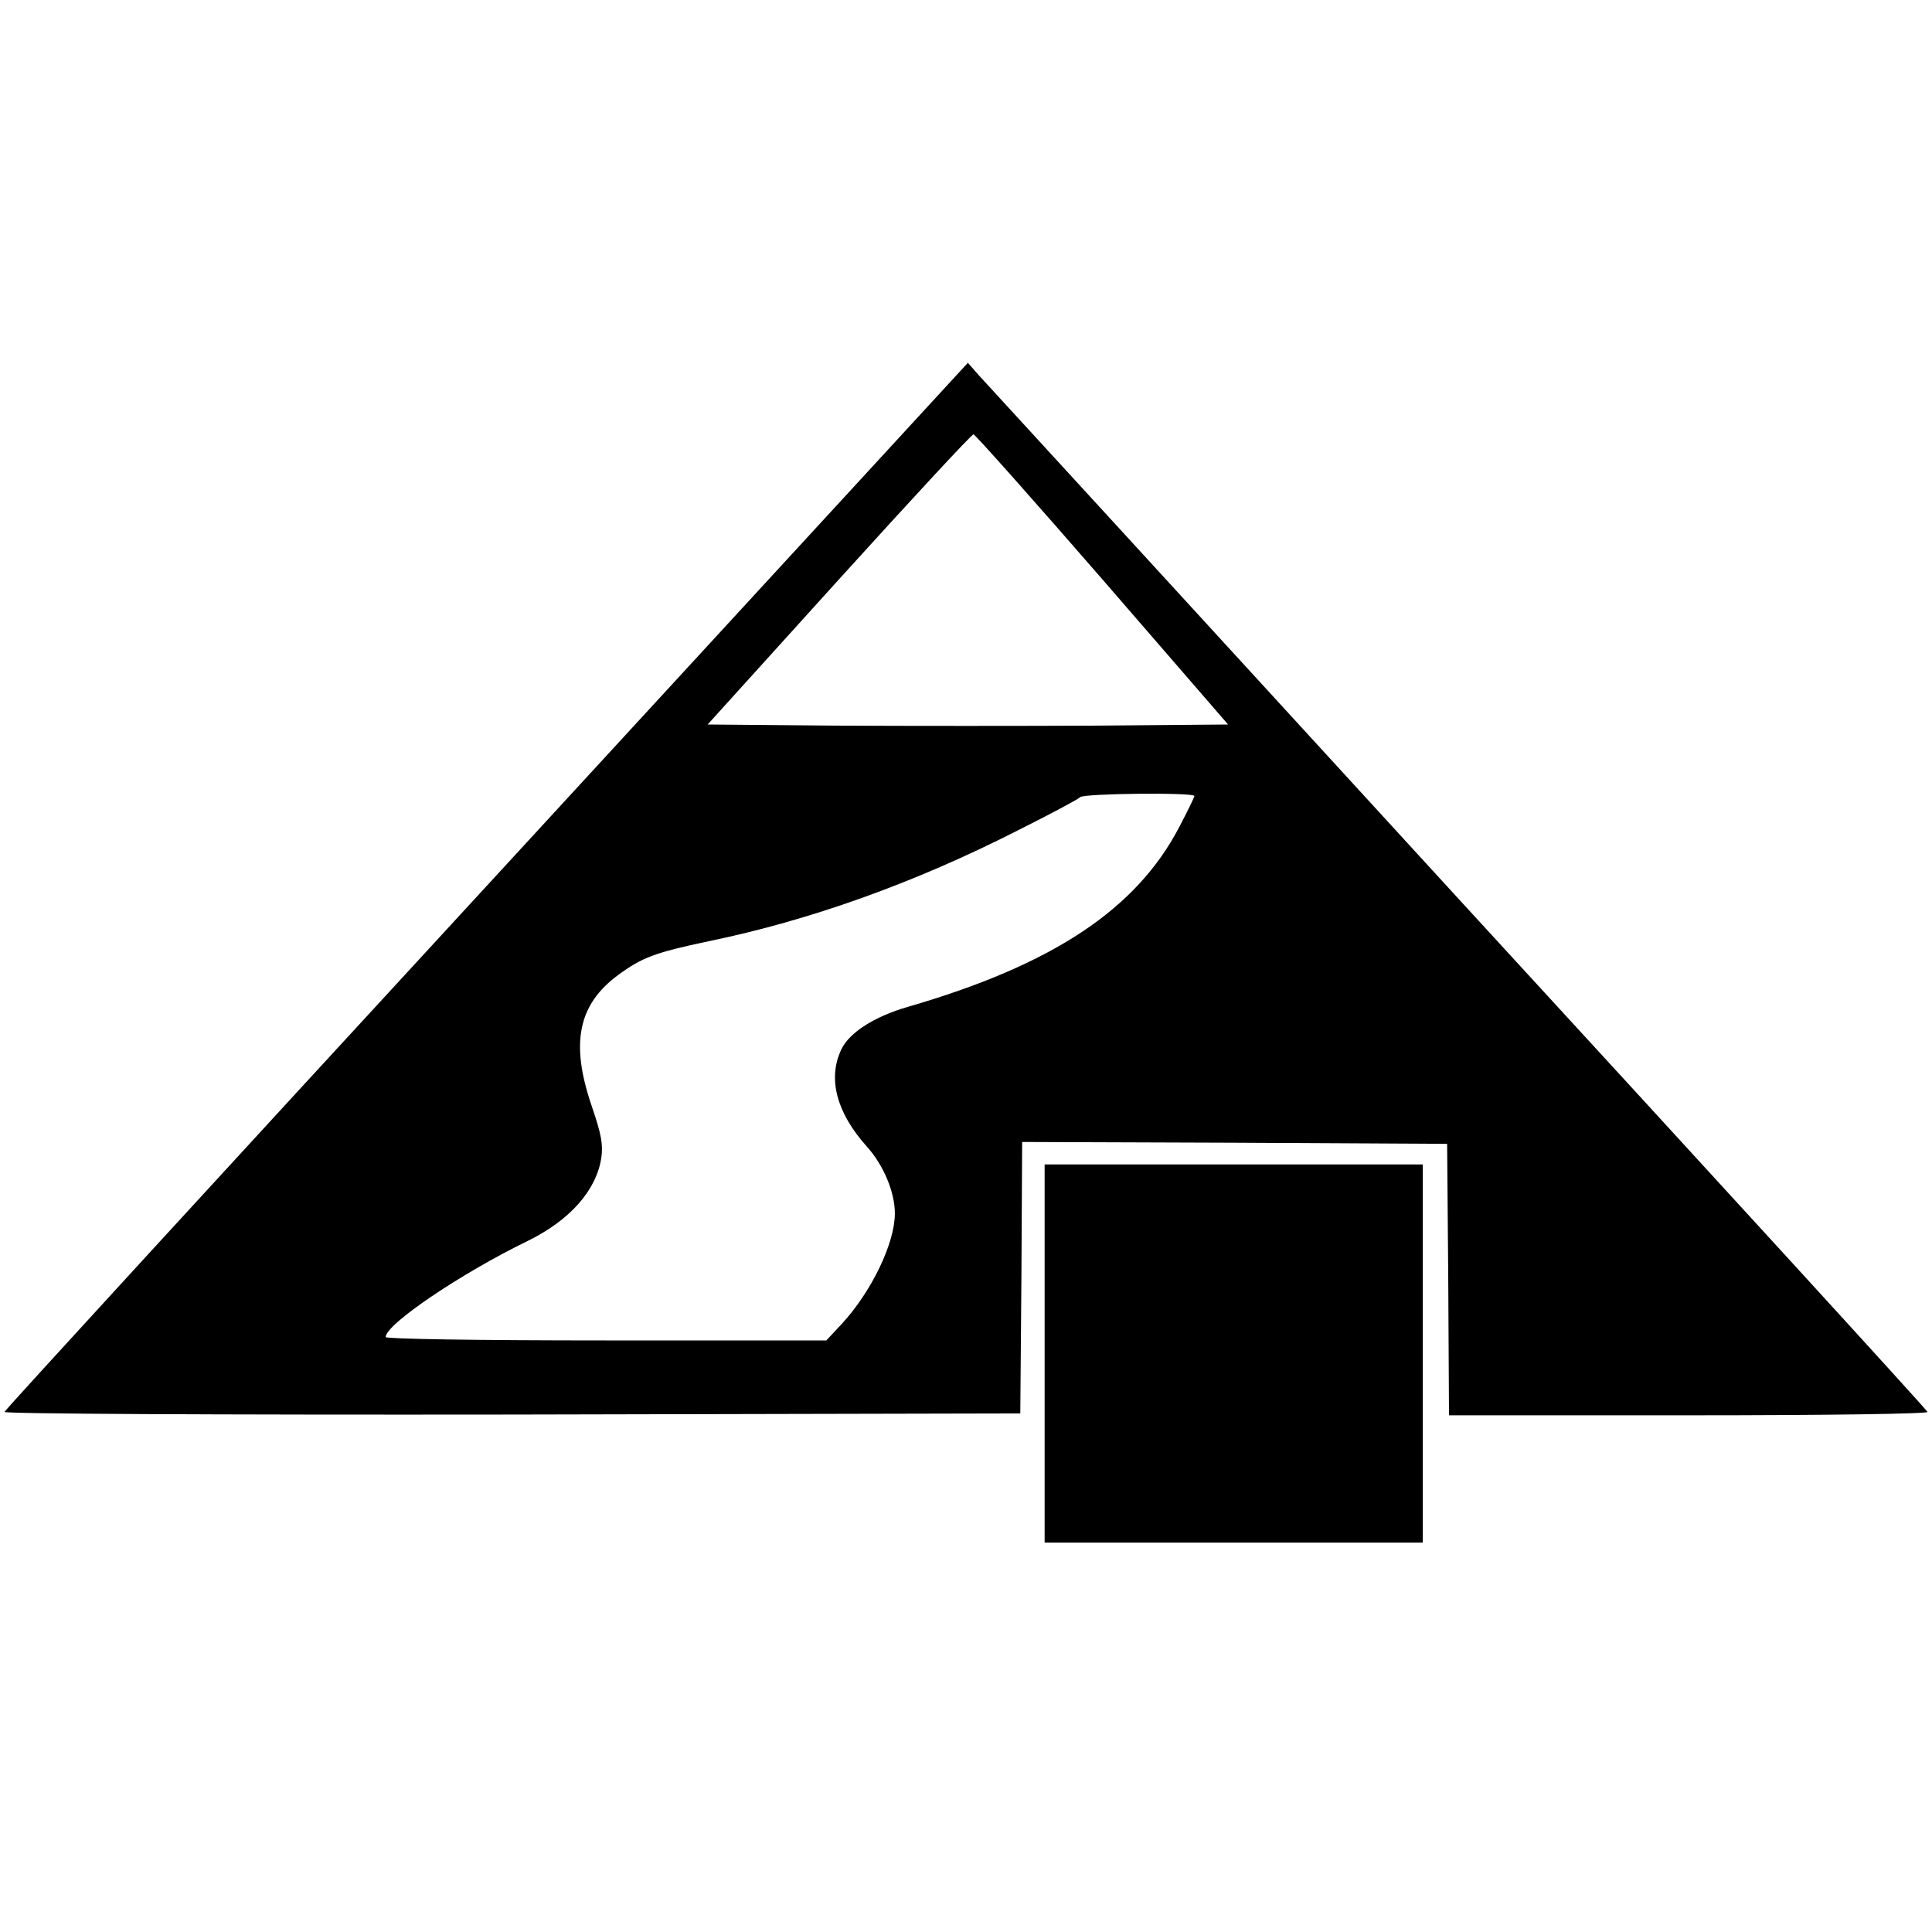
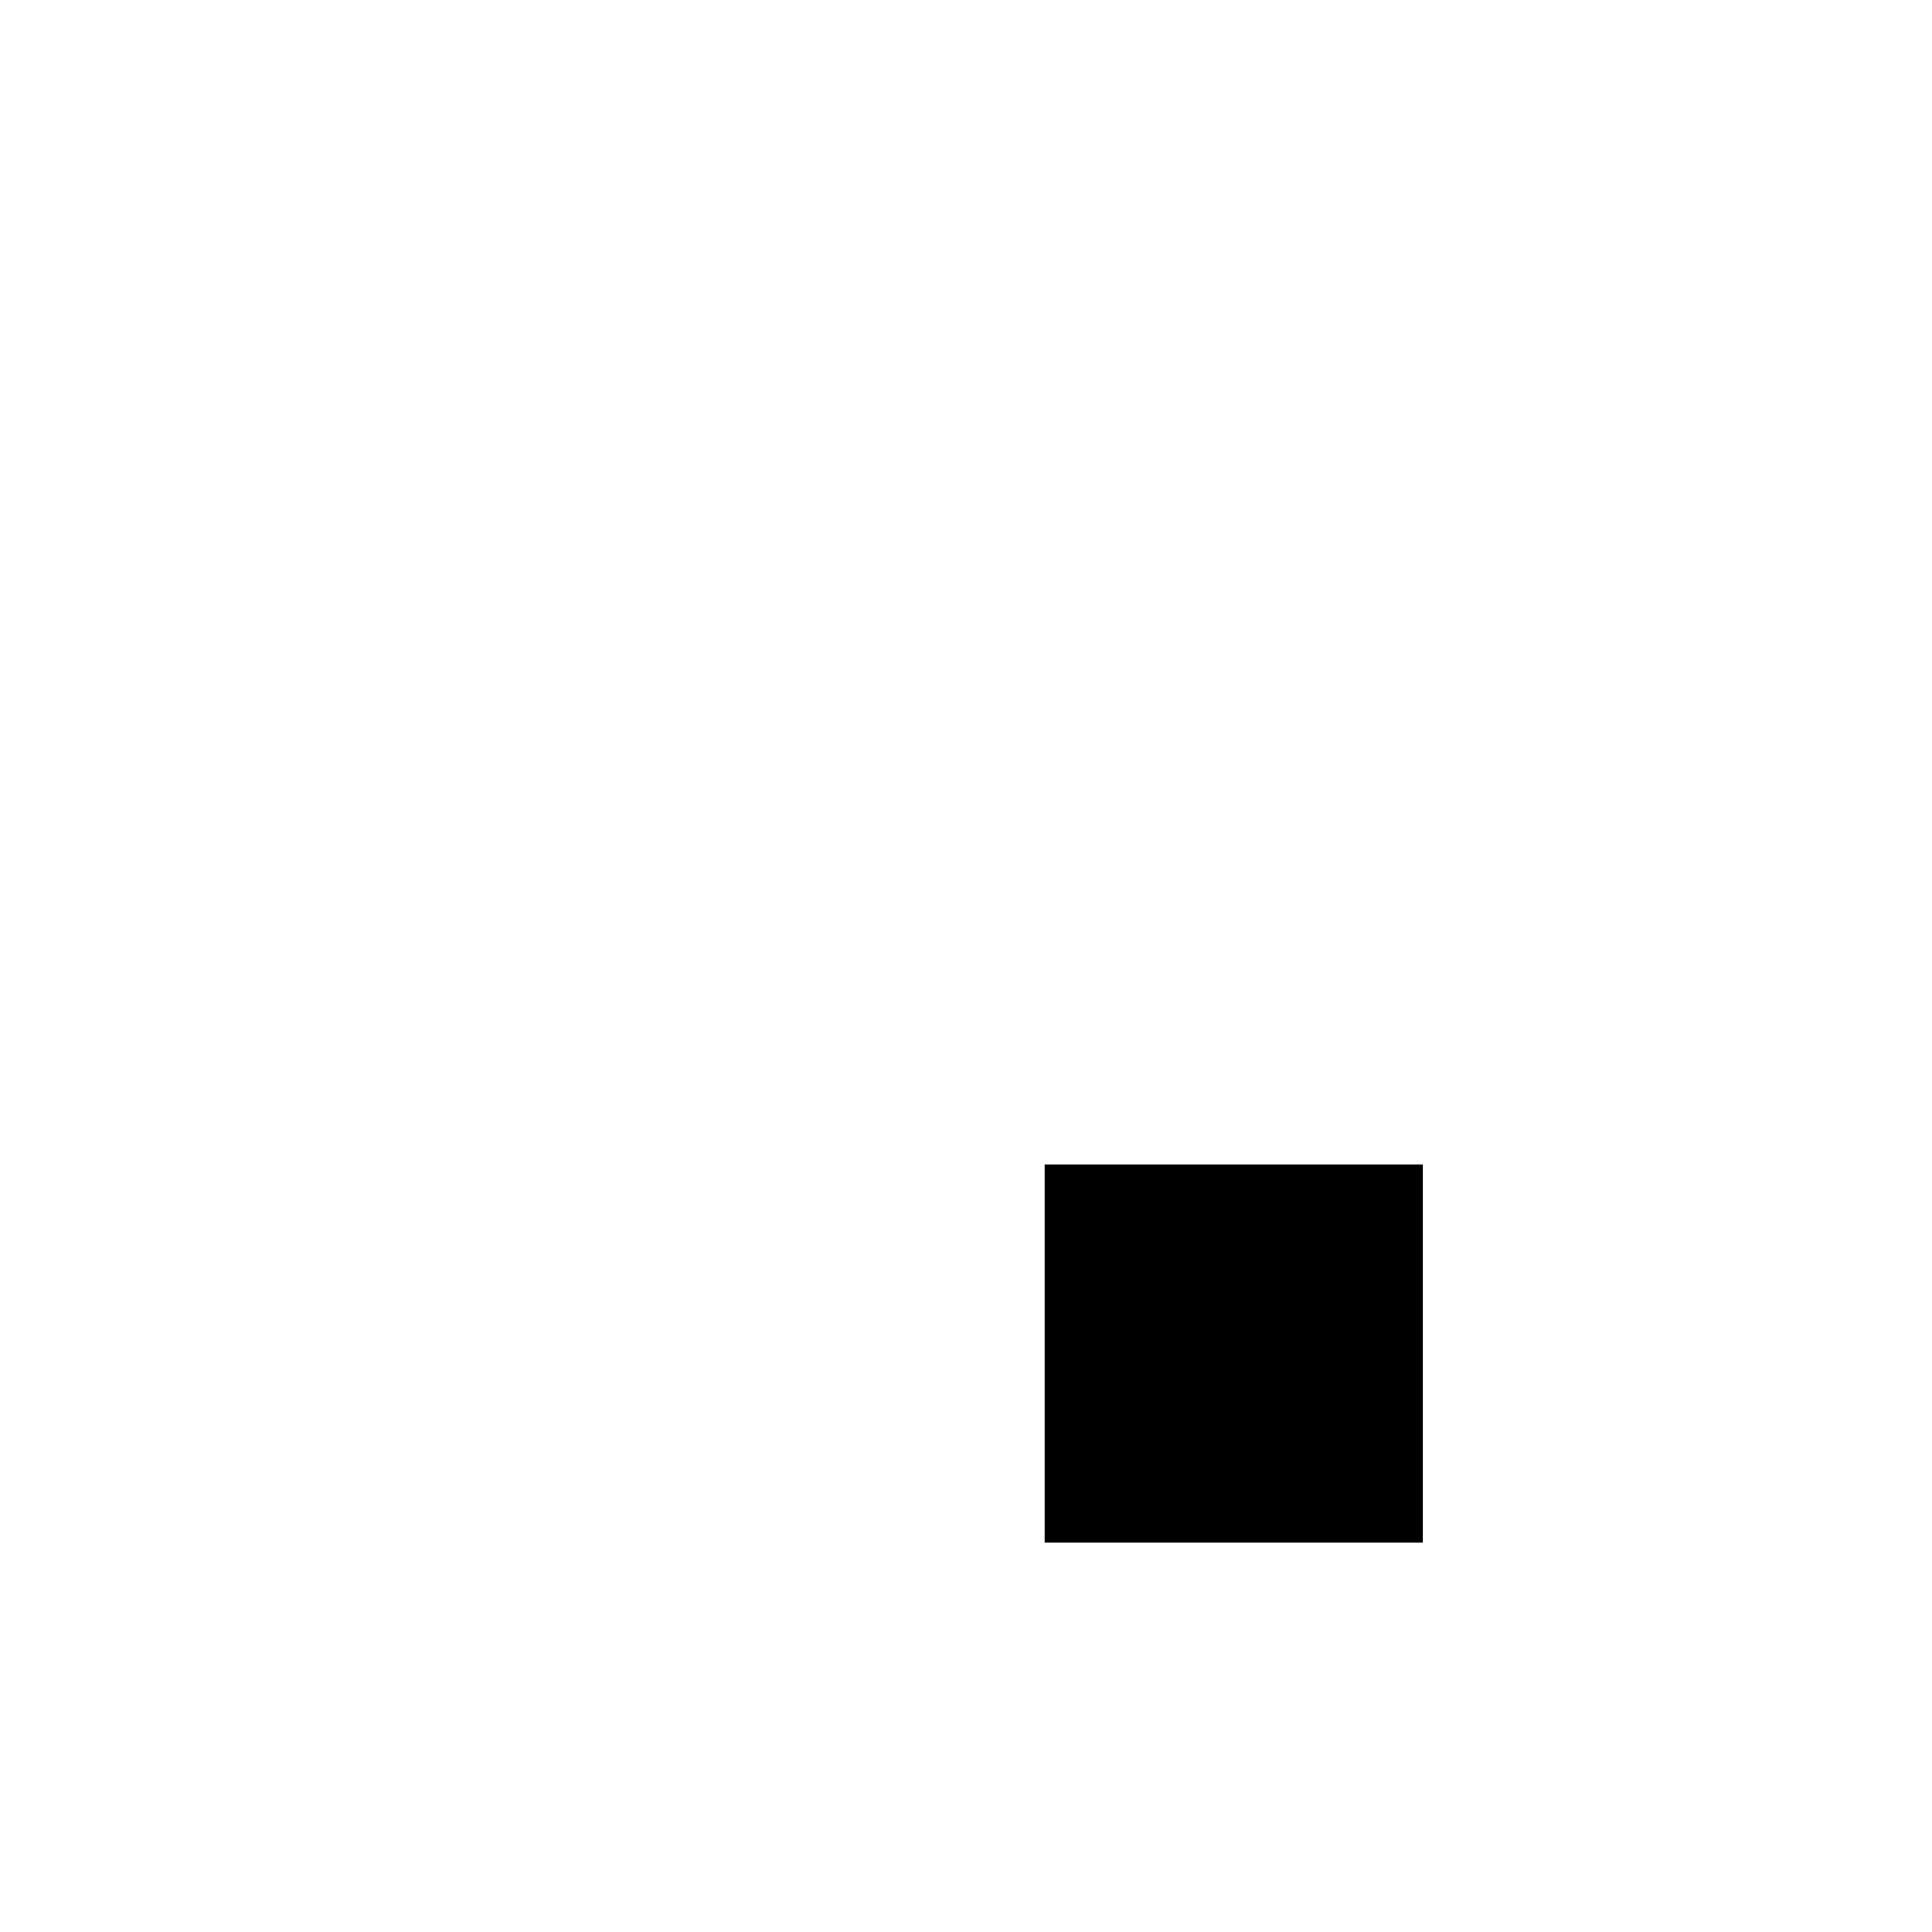
<svg xmlns="http://www.w3.org/2000/svg" version="1.0" width="516pt" height="516pt" viewBox="0 0 516 516" preserveAspectRatio="xMidYMid meet">
  <g transform="translate(0,516) scale(0.1,-0.1)" fill="#000000" stroke="none">
-     <path d="M1300 2794 c-707 -768 -1287 -1400 -1288 -1405 -2 -5 552 -8 1355 -7 l1358 3 3 363 2 362 568 -2 567 -3 3 -362 2 -363 641 0 c375 0 639 4 637 9 -1 5 -566 623 -1254 1372 -687 750 -1263 1379 -1280 1397 l-29 33 -1285 -1397z m1644 819 l336 -388 -351 -3 c-193 -1 -505 -1 -695 0 l-344 3 351 388 c193 213 354 387 359 387 4 0 159 -174 344 -387z m246 -579 c0 -3 -18 -40 -40 -82 -115 -221 -339 -369 -725 -481 -90 -26 -157 -69 -178 -114 -37 -77 -13 -169 68 -259 45 -50 75 -122 75 -179 0 -79 -62 -208 -141 -294 l-42 -45 -588 0 c-353 0 -589 4 -589 9 0 34 201 170 380 257 112 55 183 135 196 222 5 36 0 63 -26 139 -57 167 -36 270 71 349 64 47 99 60 241 90 272 56 551 156 826 296 86 43 161 83 167 89 10 10 305 13 305 3z" />
    <path d="M2790 1545 l0 -505 505 0 505 0 0 505 0 505 -505 0 -505 0 0 -505z" />
  </g>
</svg>